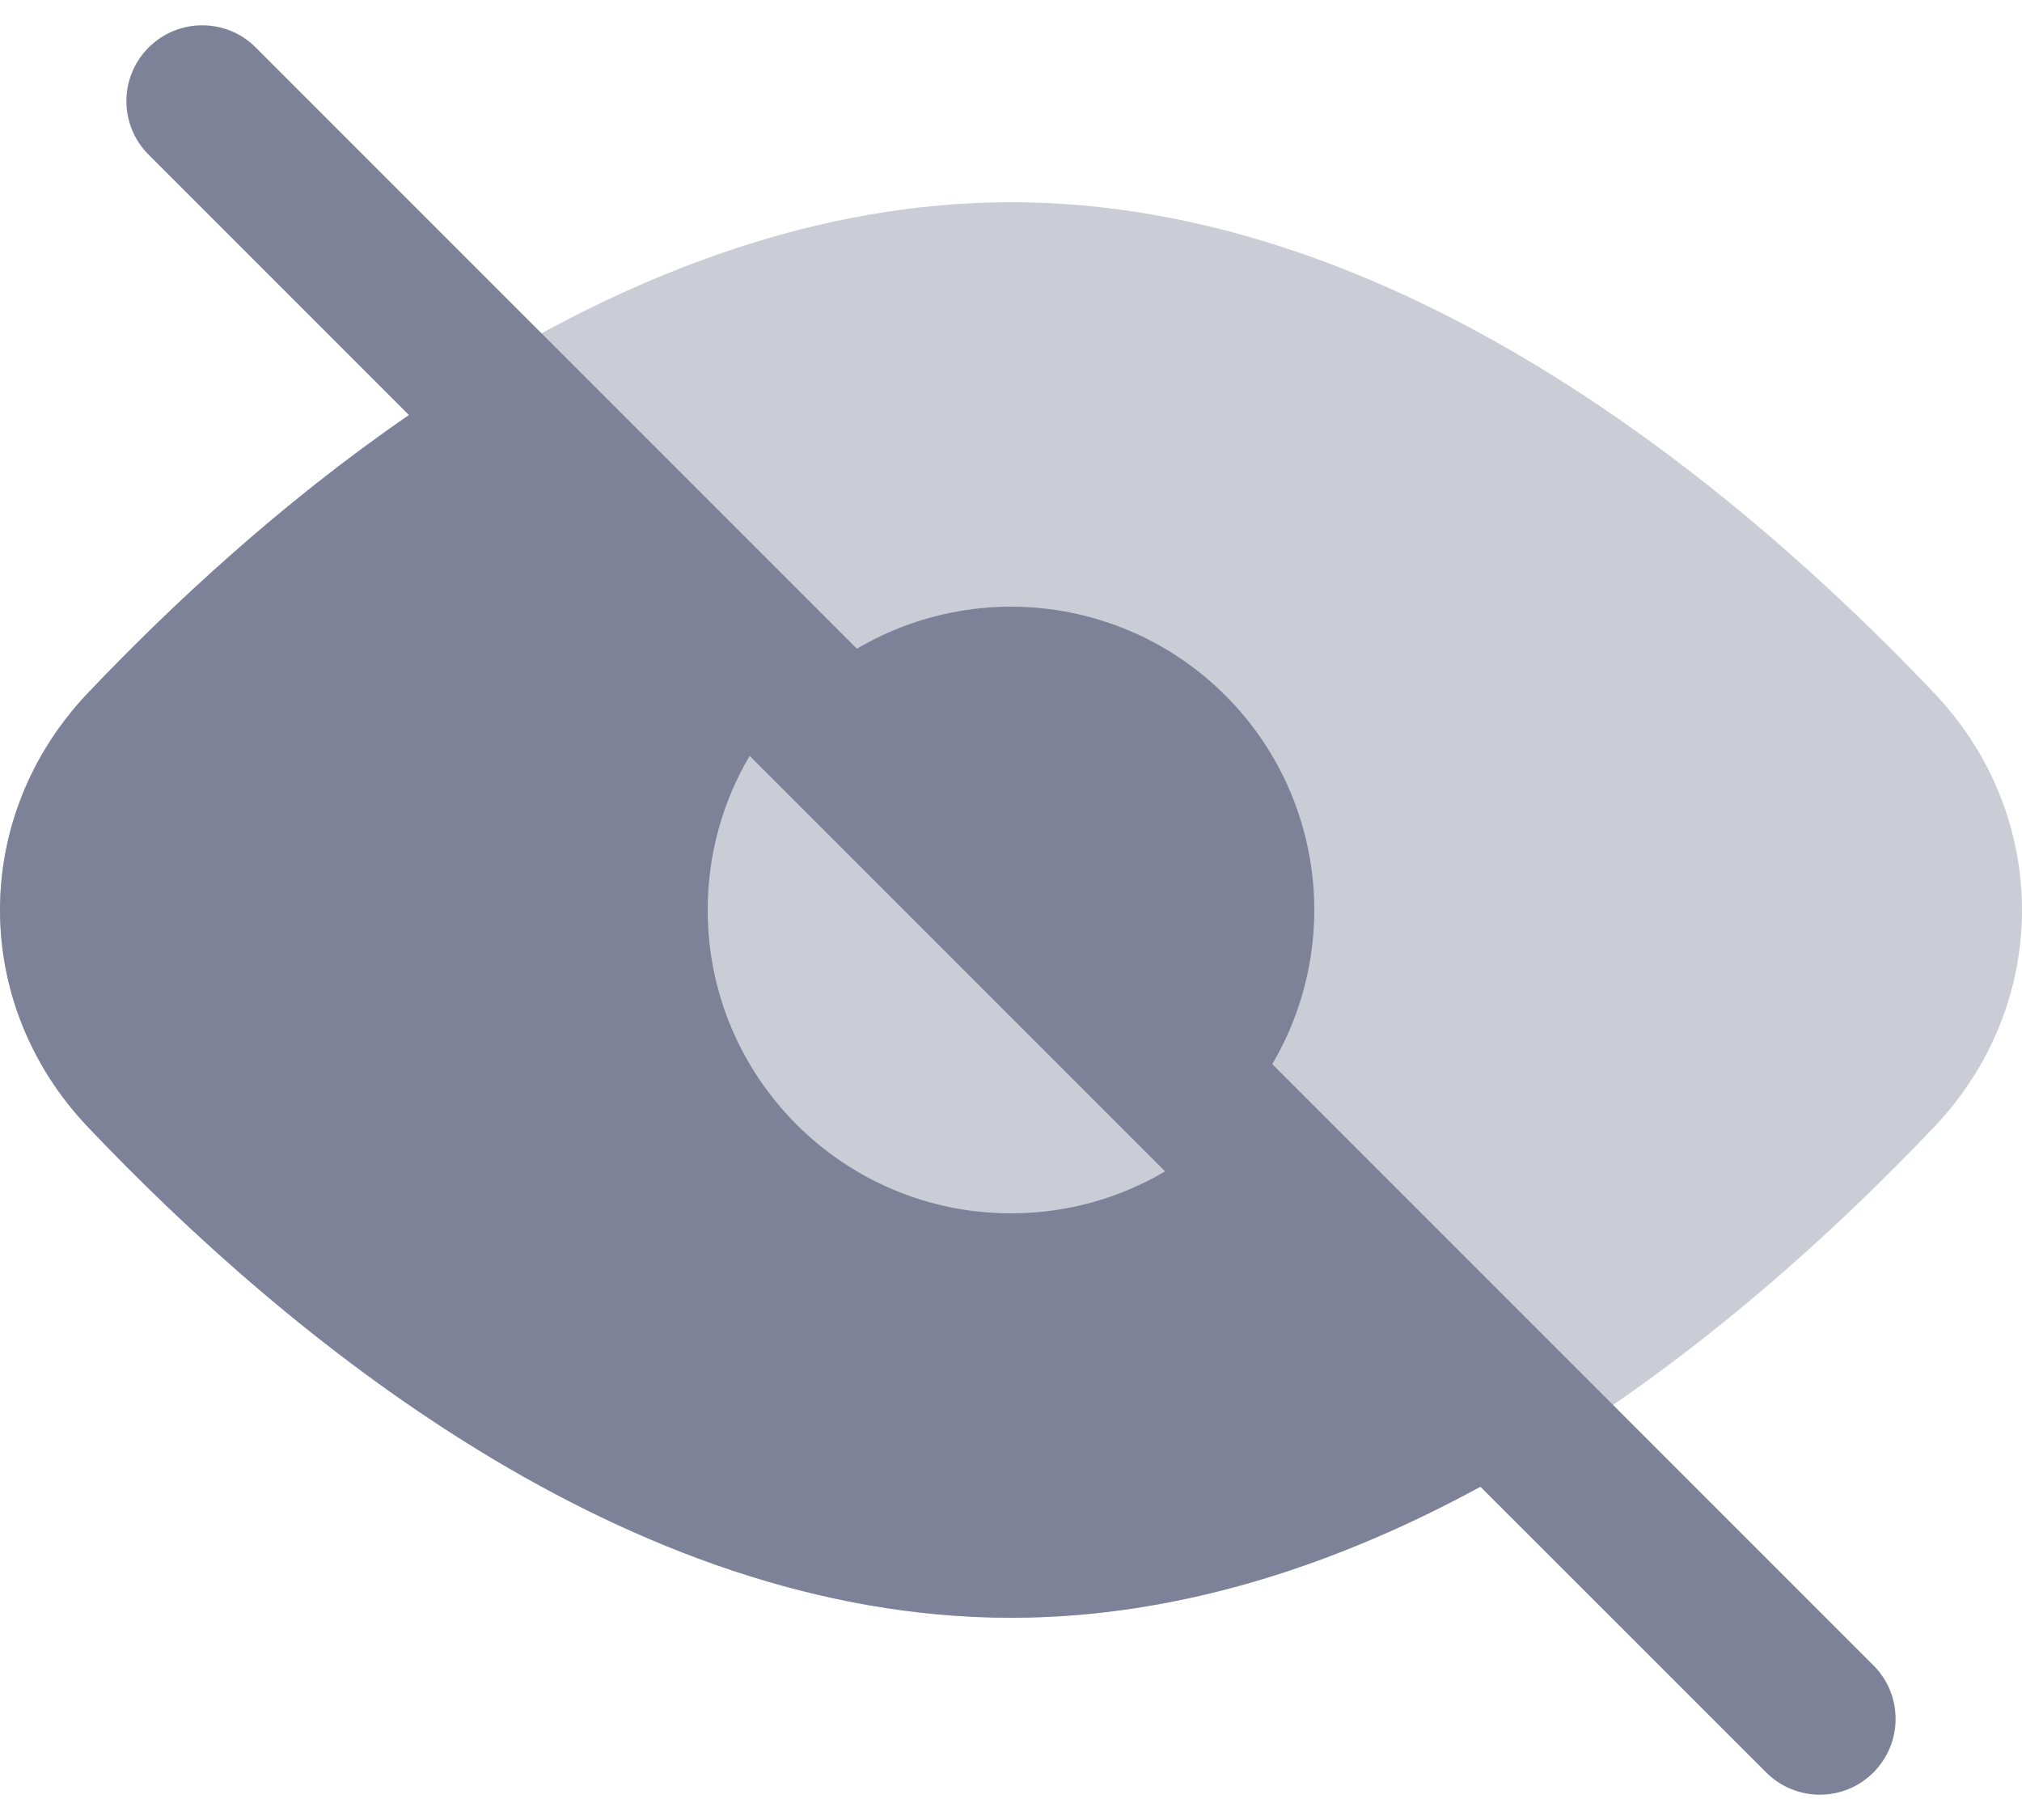
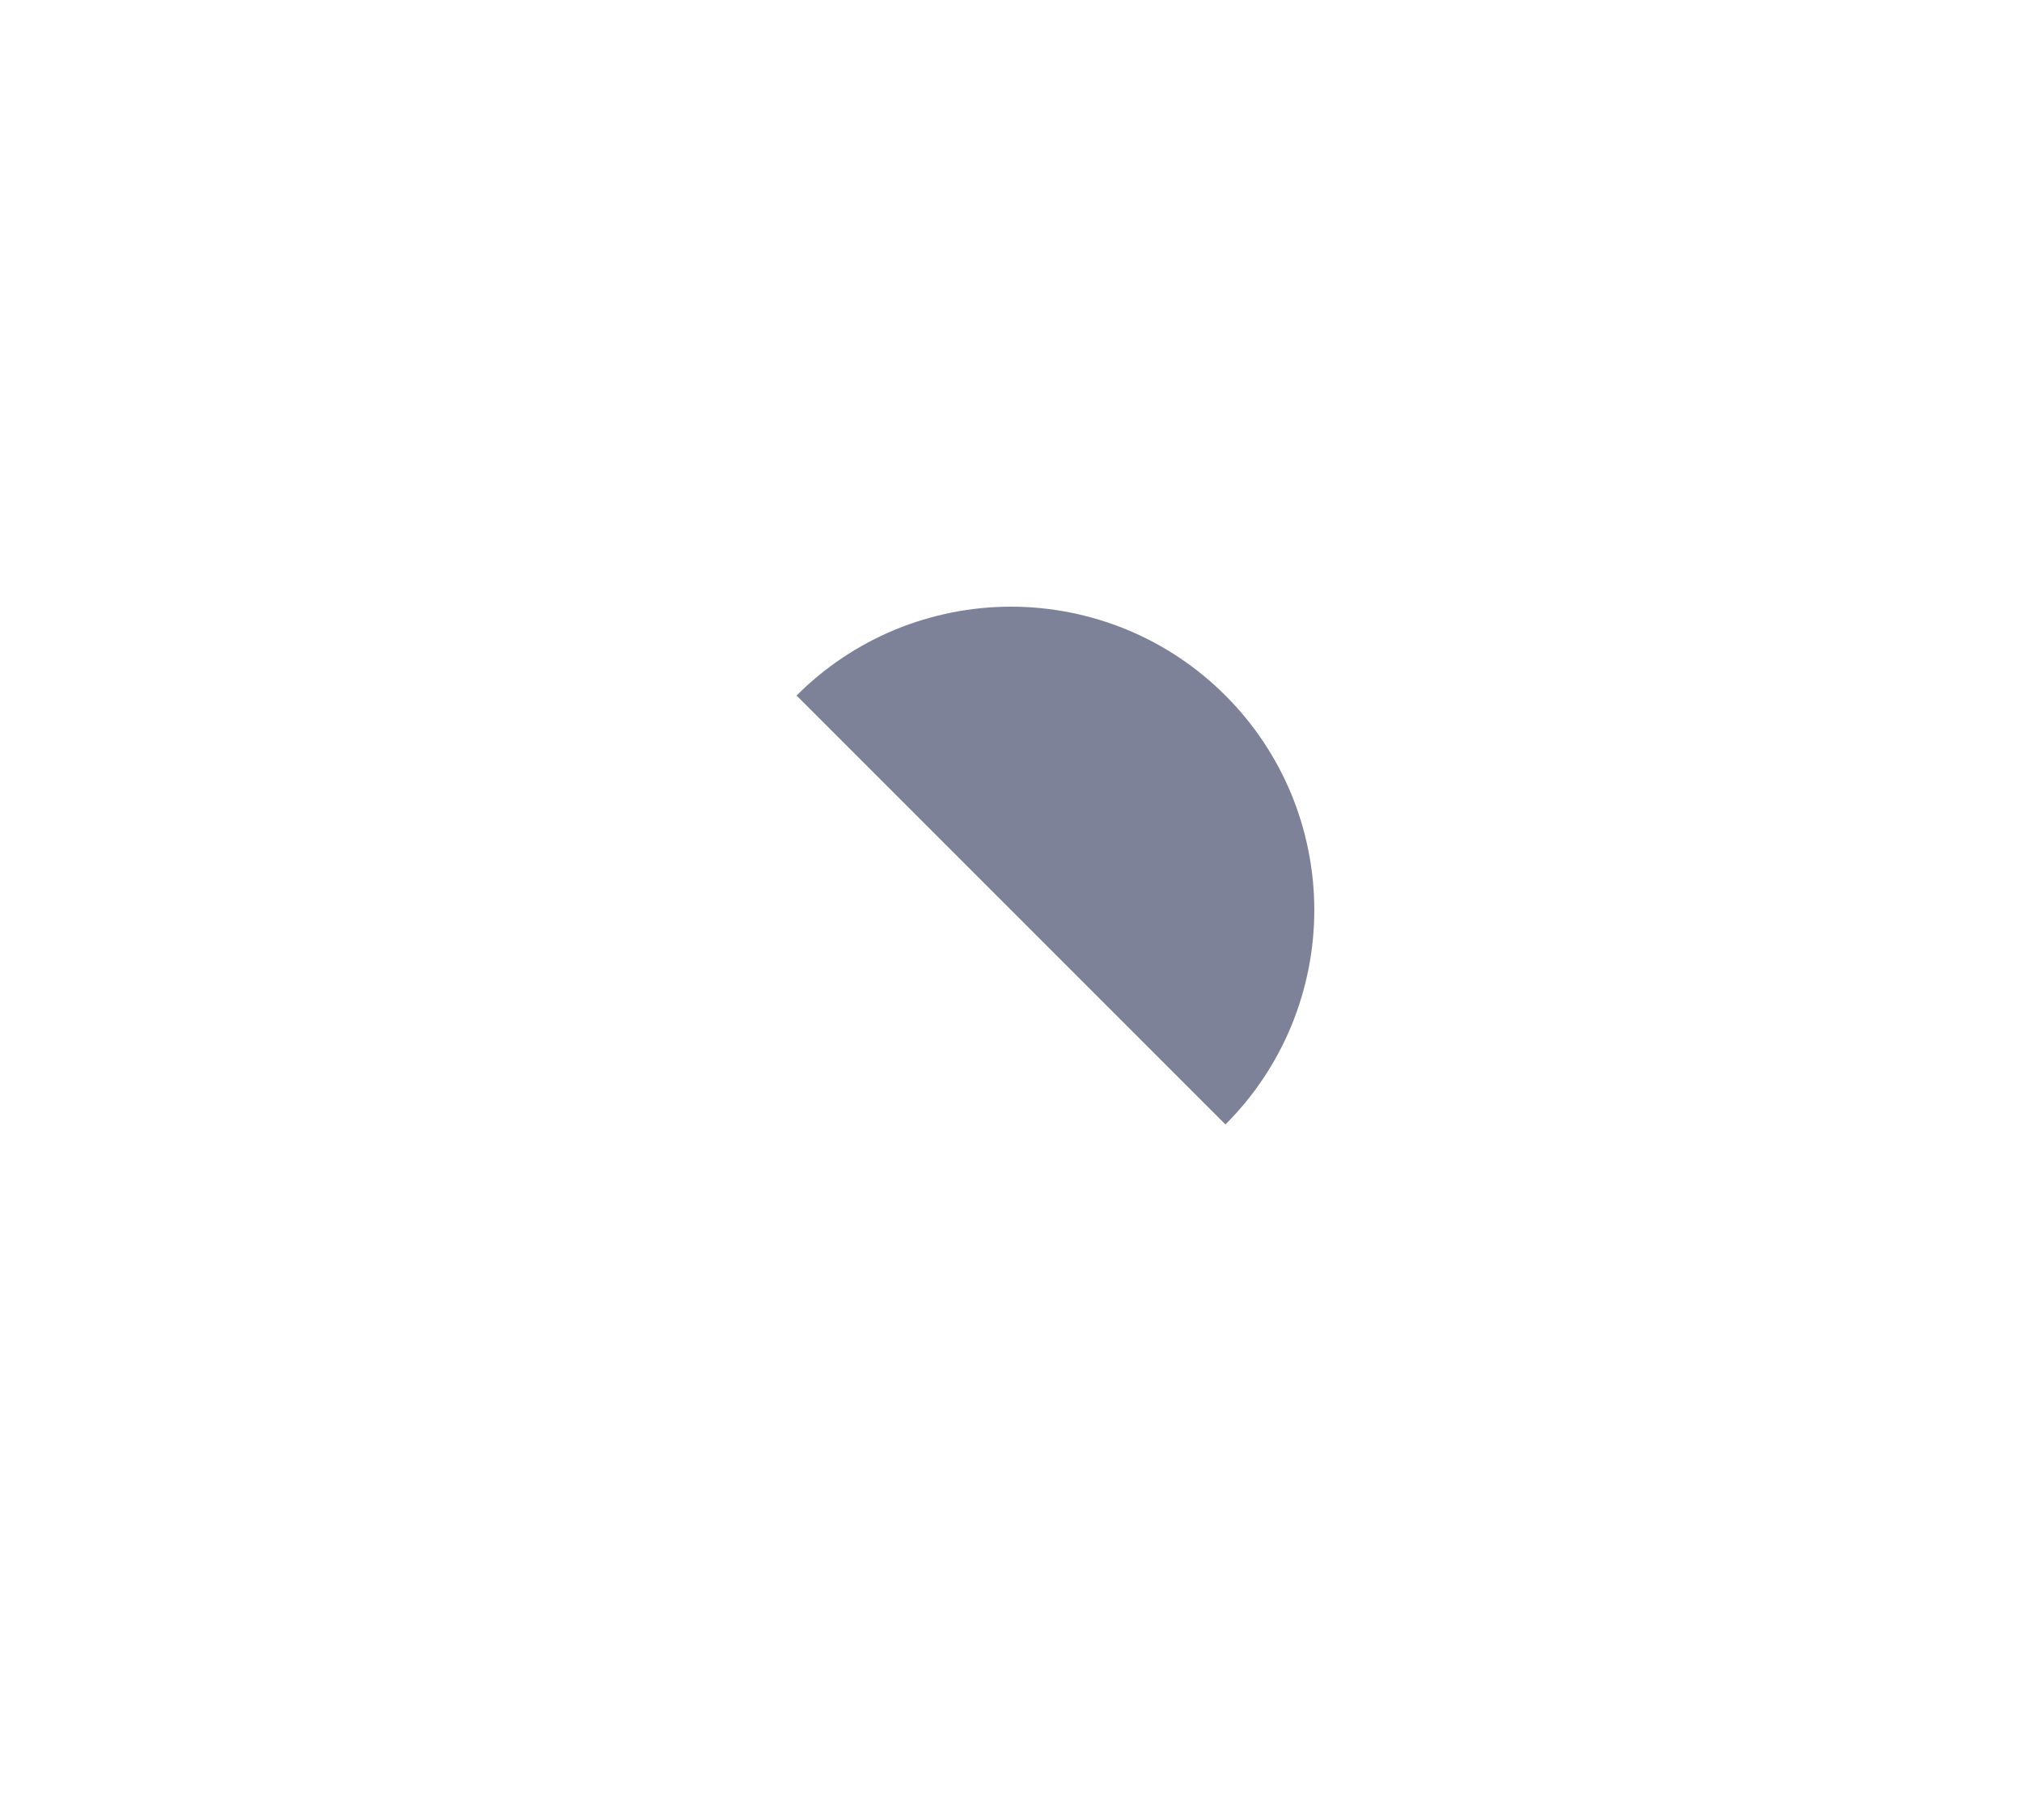
<svg xmlns="http://www.w3.org/2000/svg" width="20" height="18" viewBox="0 0 20 18" fill="none">
-   <path opacity="0.4" d="M19.13 6.853C20.29 8.073 20.29 9.927 19.13 11.147C17.174 13.205 13.816 16 10 16C6.184 16 2.825 13.205 0.87 11.147C-0.29 9.927 -0.29 8.073 0.87 6.853C2.825 4.795 6.184 2 10 2C13.816 2 17.174 4.795 19.13 6.853Z" fill="#7E8299" />
  <path d="M12.121 11.121C12.4 10.843 12.621 10.512 12.772 10.148C12.922 9.784 13 9.394 13 9C13 8.606 12.922 8.216 12.772 7.852C12.621 7.488 12.4 7.157 12.121 6.879C11.843 6.6 11.512 6.379 11.148 6.228C10.784 6.078 10.394 6 10 6C9.606 6 9.216 6.078 8.852 6.228C8.488 6.379 8.157 6.6 7.879 6.879L10 9L12.121 11.121Z" fill="#7E8299" />
-   <path fill-rule="evenodd" clip-rule="evenodd" d="M10 16C6.184 16 2.825 13.205 0.87 11.147C-0.29 9.927 -0.29 8.073 0.87 6.853C1.7 5.98 2.782 4.974 4.045 4.105L1.47 1.53C1.177 1.237 1.177 0.763 1.47 0.47C1.763 0.177 2.238 0.177 2.53 0.47L18.53 16.47C18.823 16.763 18.823 17.237 18.53 17.53C18.238 17.823 17.763 17.823 17.47 17.53L14.643 14.704C13.234 15.471 11.66 16 10 16ZM10 12C8.343 12 7 10.657 7 9C7 8.444 7.151 7.923 7.415 7.476L11.524 11.585C11.077 11.849 10.556 12 10 12Z" fill="#7E8299" />
</svg>